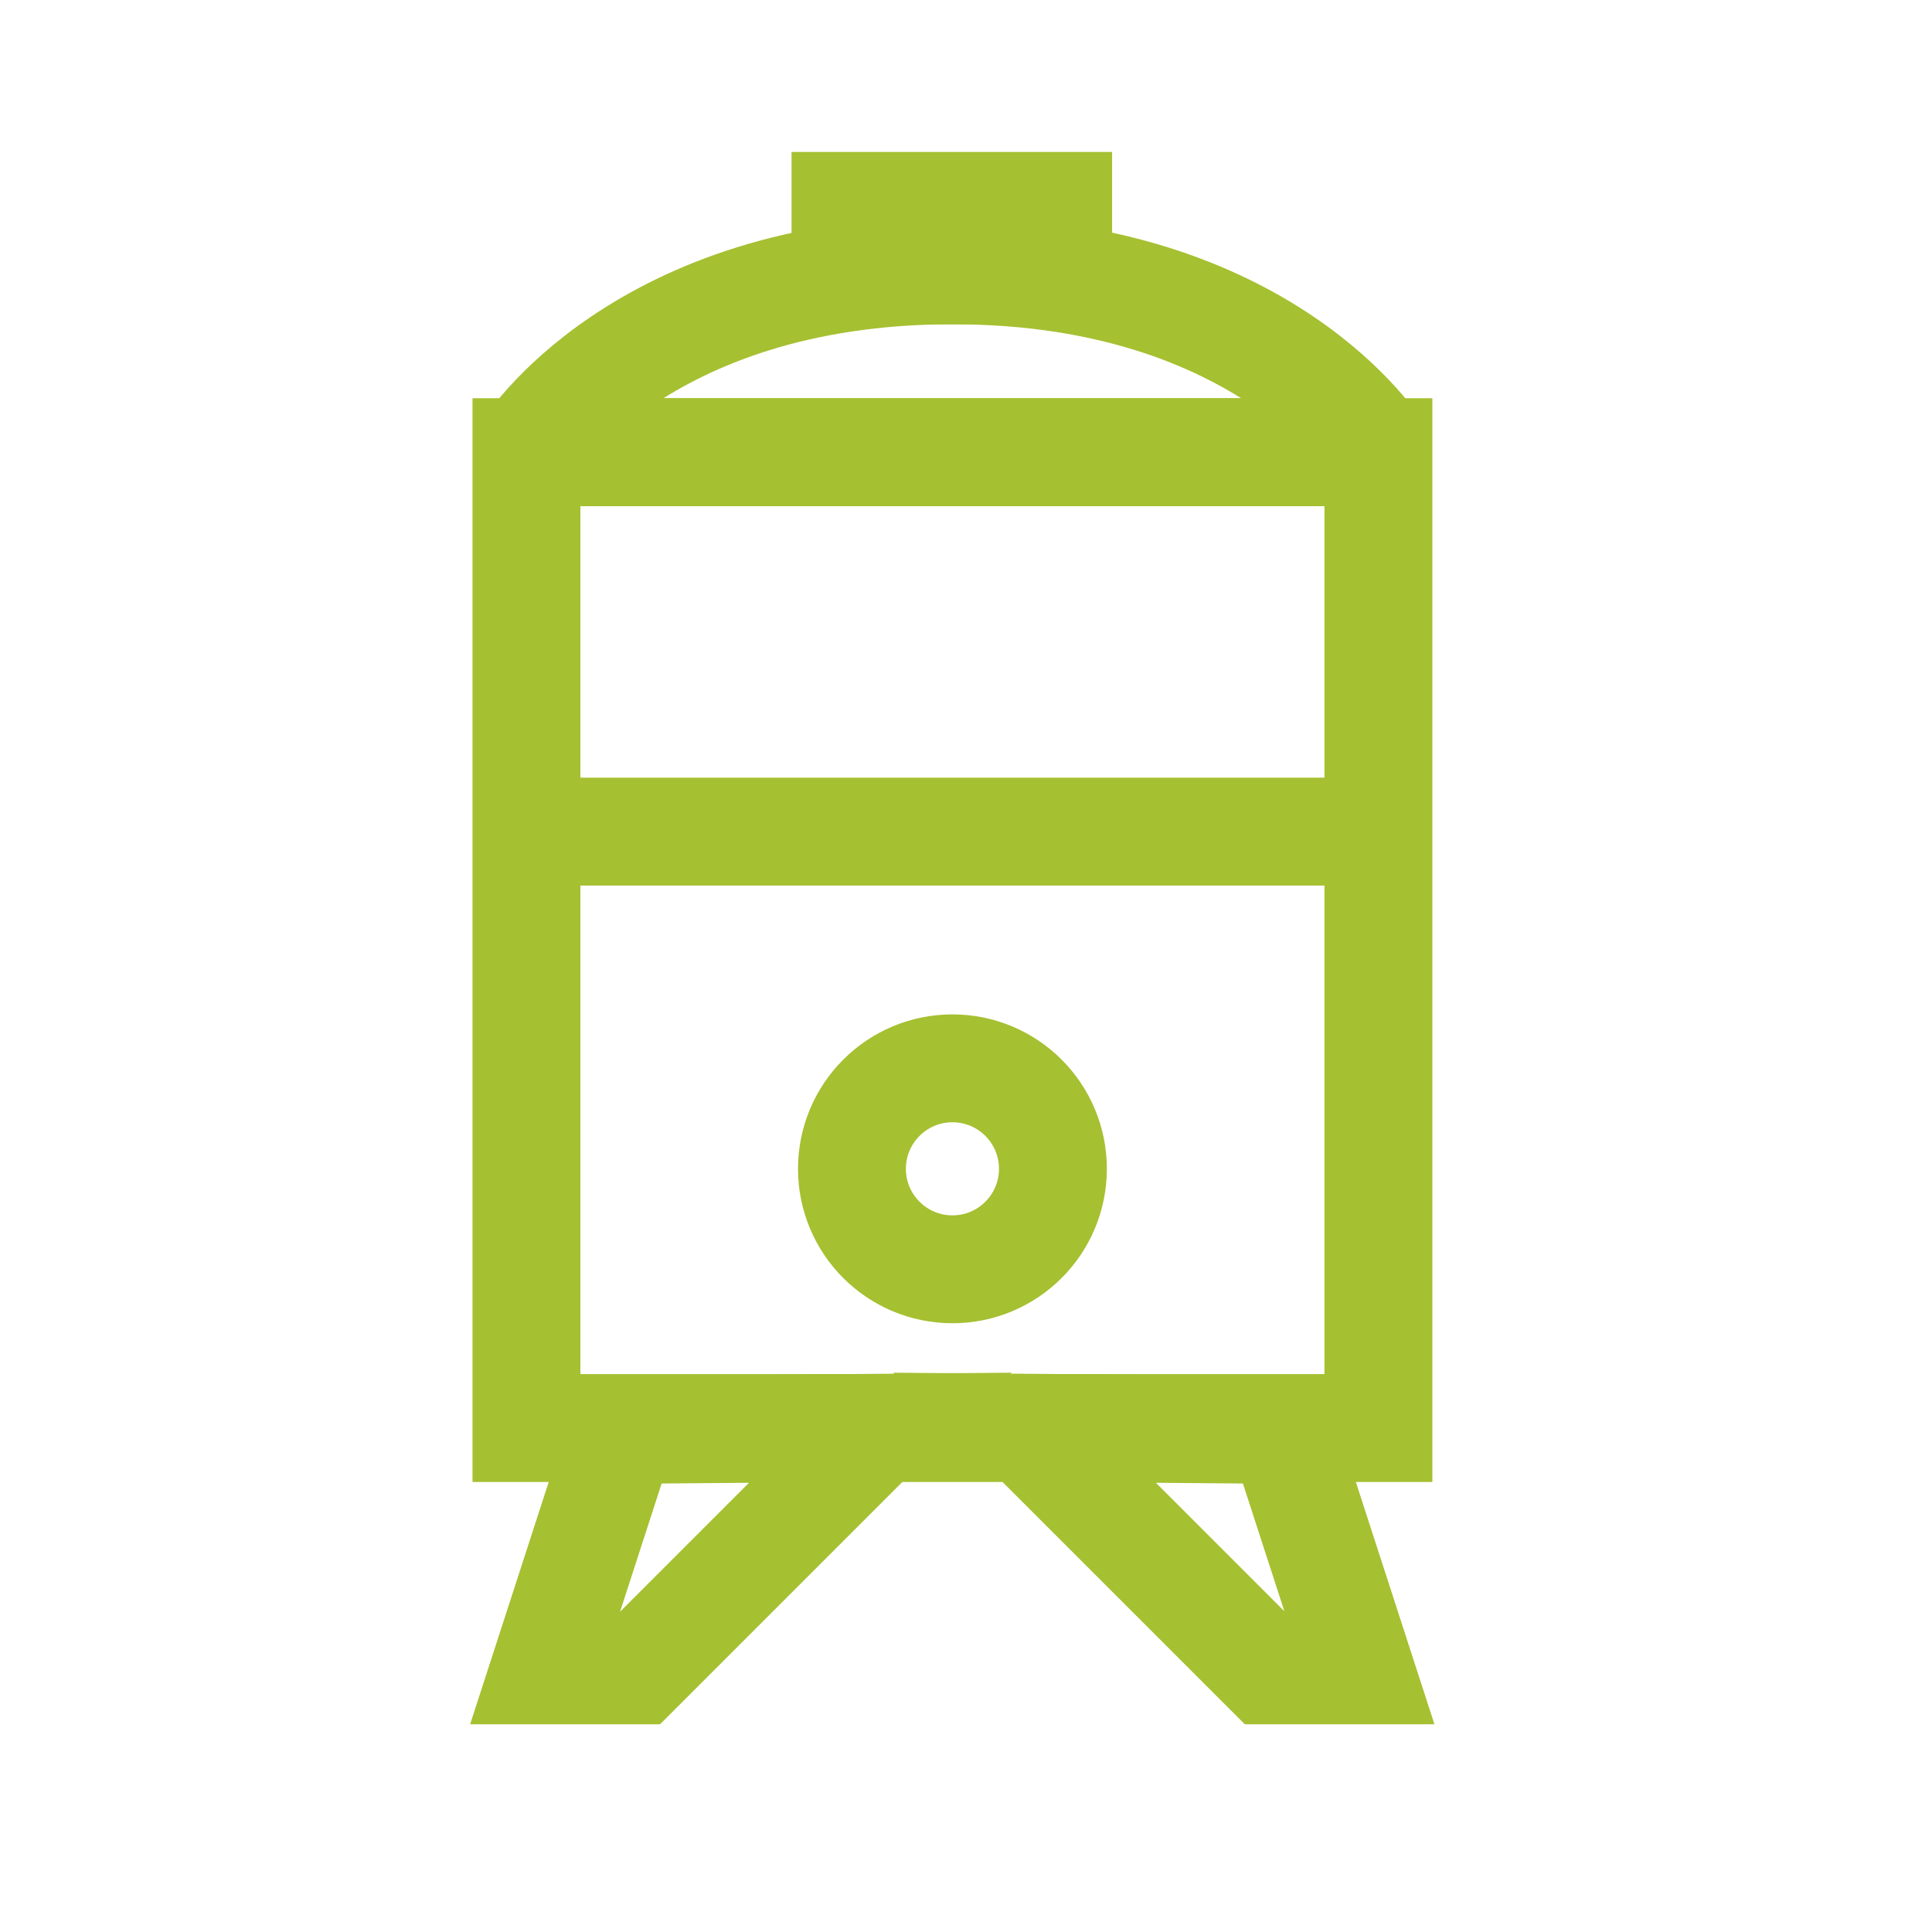
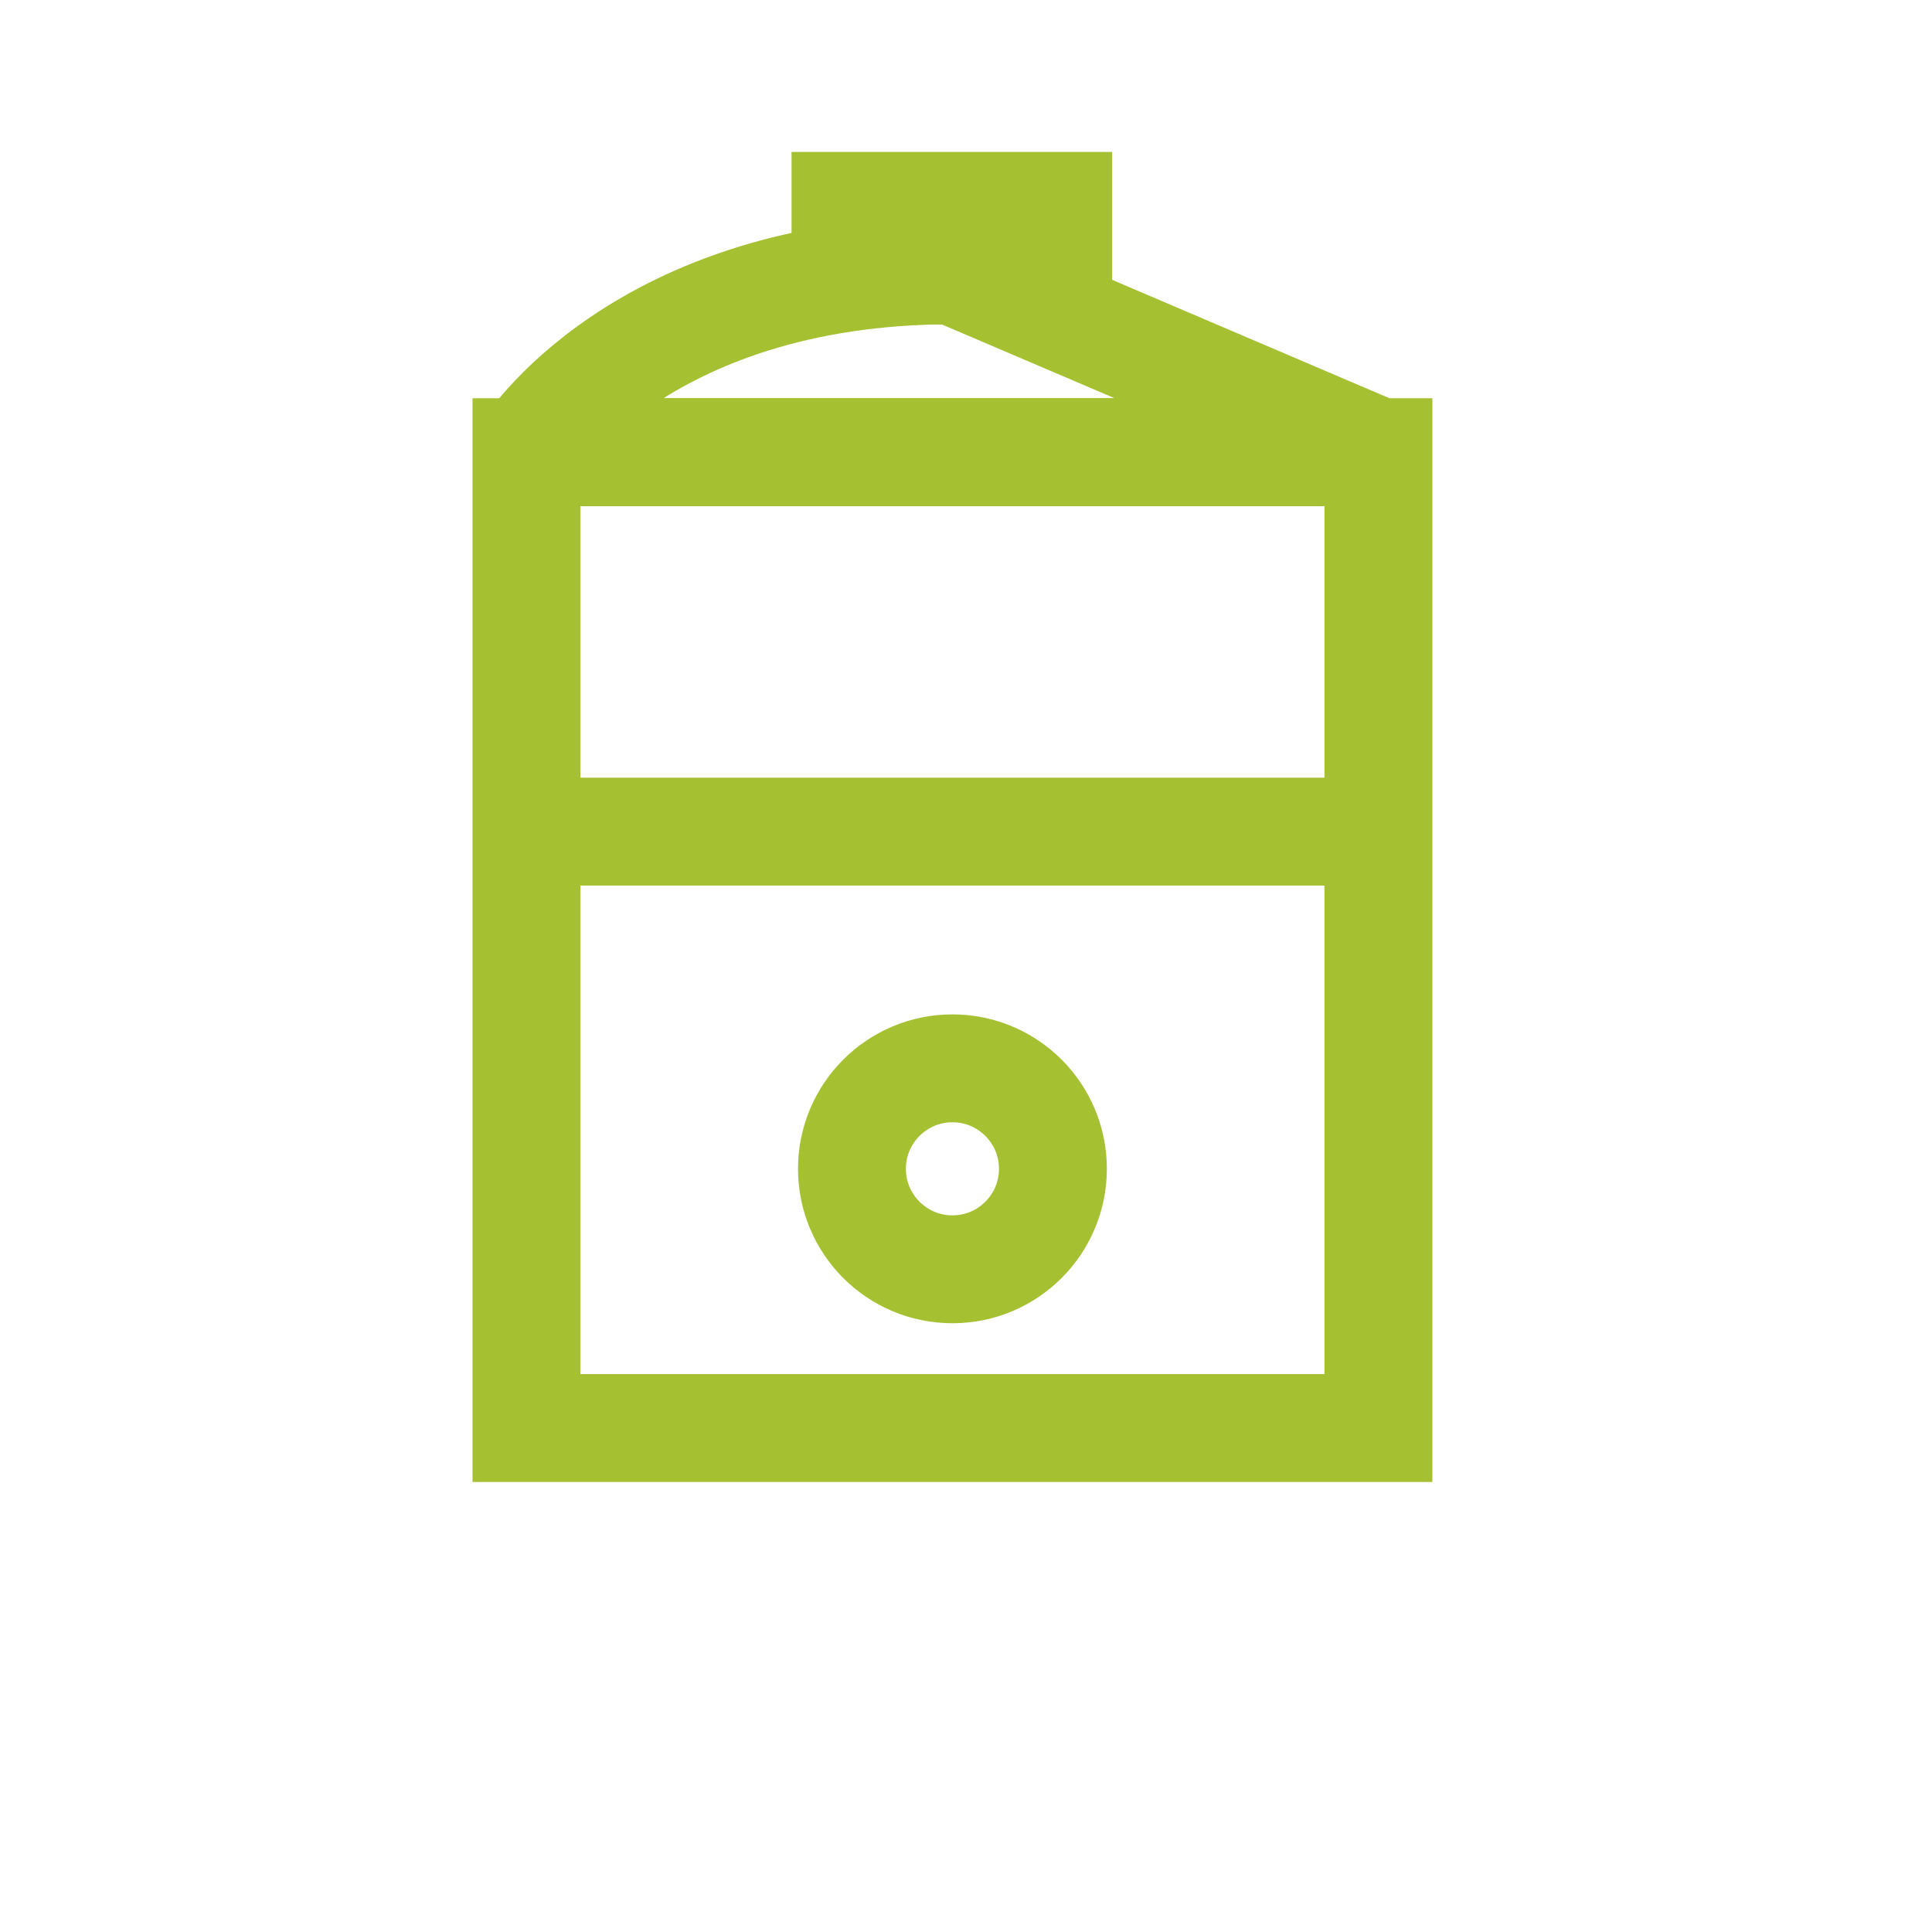
<svg xmlns="http://www.w3.org/2000/svg" id="Layer_1" data-name="Layer 1" viewBox="0 0 62.68 62.68">
  <defs>
    <style>.cls-1,.cls-2{fill:none;stroke:#a5c031;stroke-width:3.5px;}.cls-1{stroke-miterlimit:10;}.cls-2{stroke-linejoin:bevel;}</style>
  </defs>
  <rect class="cls-1" x="17.08" y="14.67" width="27.64" height="31.66" />
-   <polygon class="cls-1" points="20.19 46.39 17.66 54.19 20.69 54.19 28.56 46.32 20.19 46.39" />
-   <polygon class="cls-1" points="41.6 46.39 44.13 54.19 41.11 54.19 33.24 46.32 41.6 46.39" />
  <circle class="cls-1" cx="30.9" cy="37.92" r="3.26" />
-   <path class="cls-2" d="M30.9,8.77c-10.2,0-13.83,5.9-13.83,5.9H44.72S41.09,8.77,30.9,8.77Z" />
+   <path class="cls-2" d="M30.9,8.77c-10.2,0-13.83,5.9-13.83,5.9H44.72Z" />
  <rect class="cls-1" x="27.43" y="6.68" width="6.9" height="2.09" />
  <line class="cls-1" x1="17.08" y1="26.98" x2="44.72" y2="26.98" />
</svg>